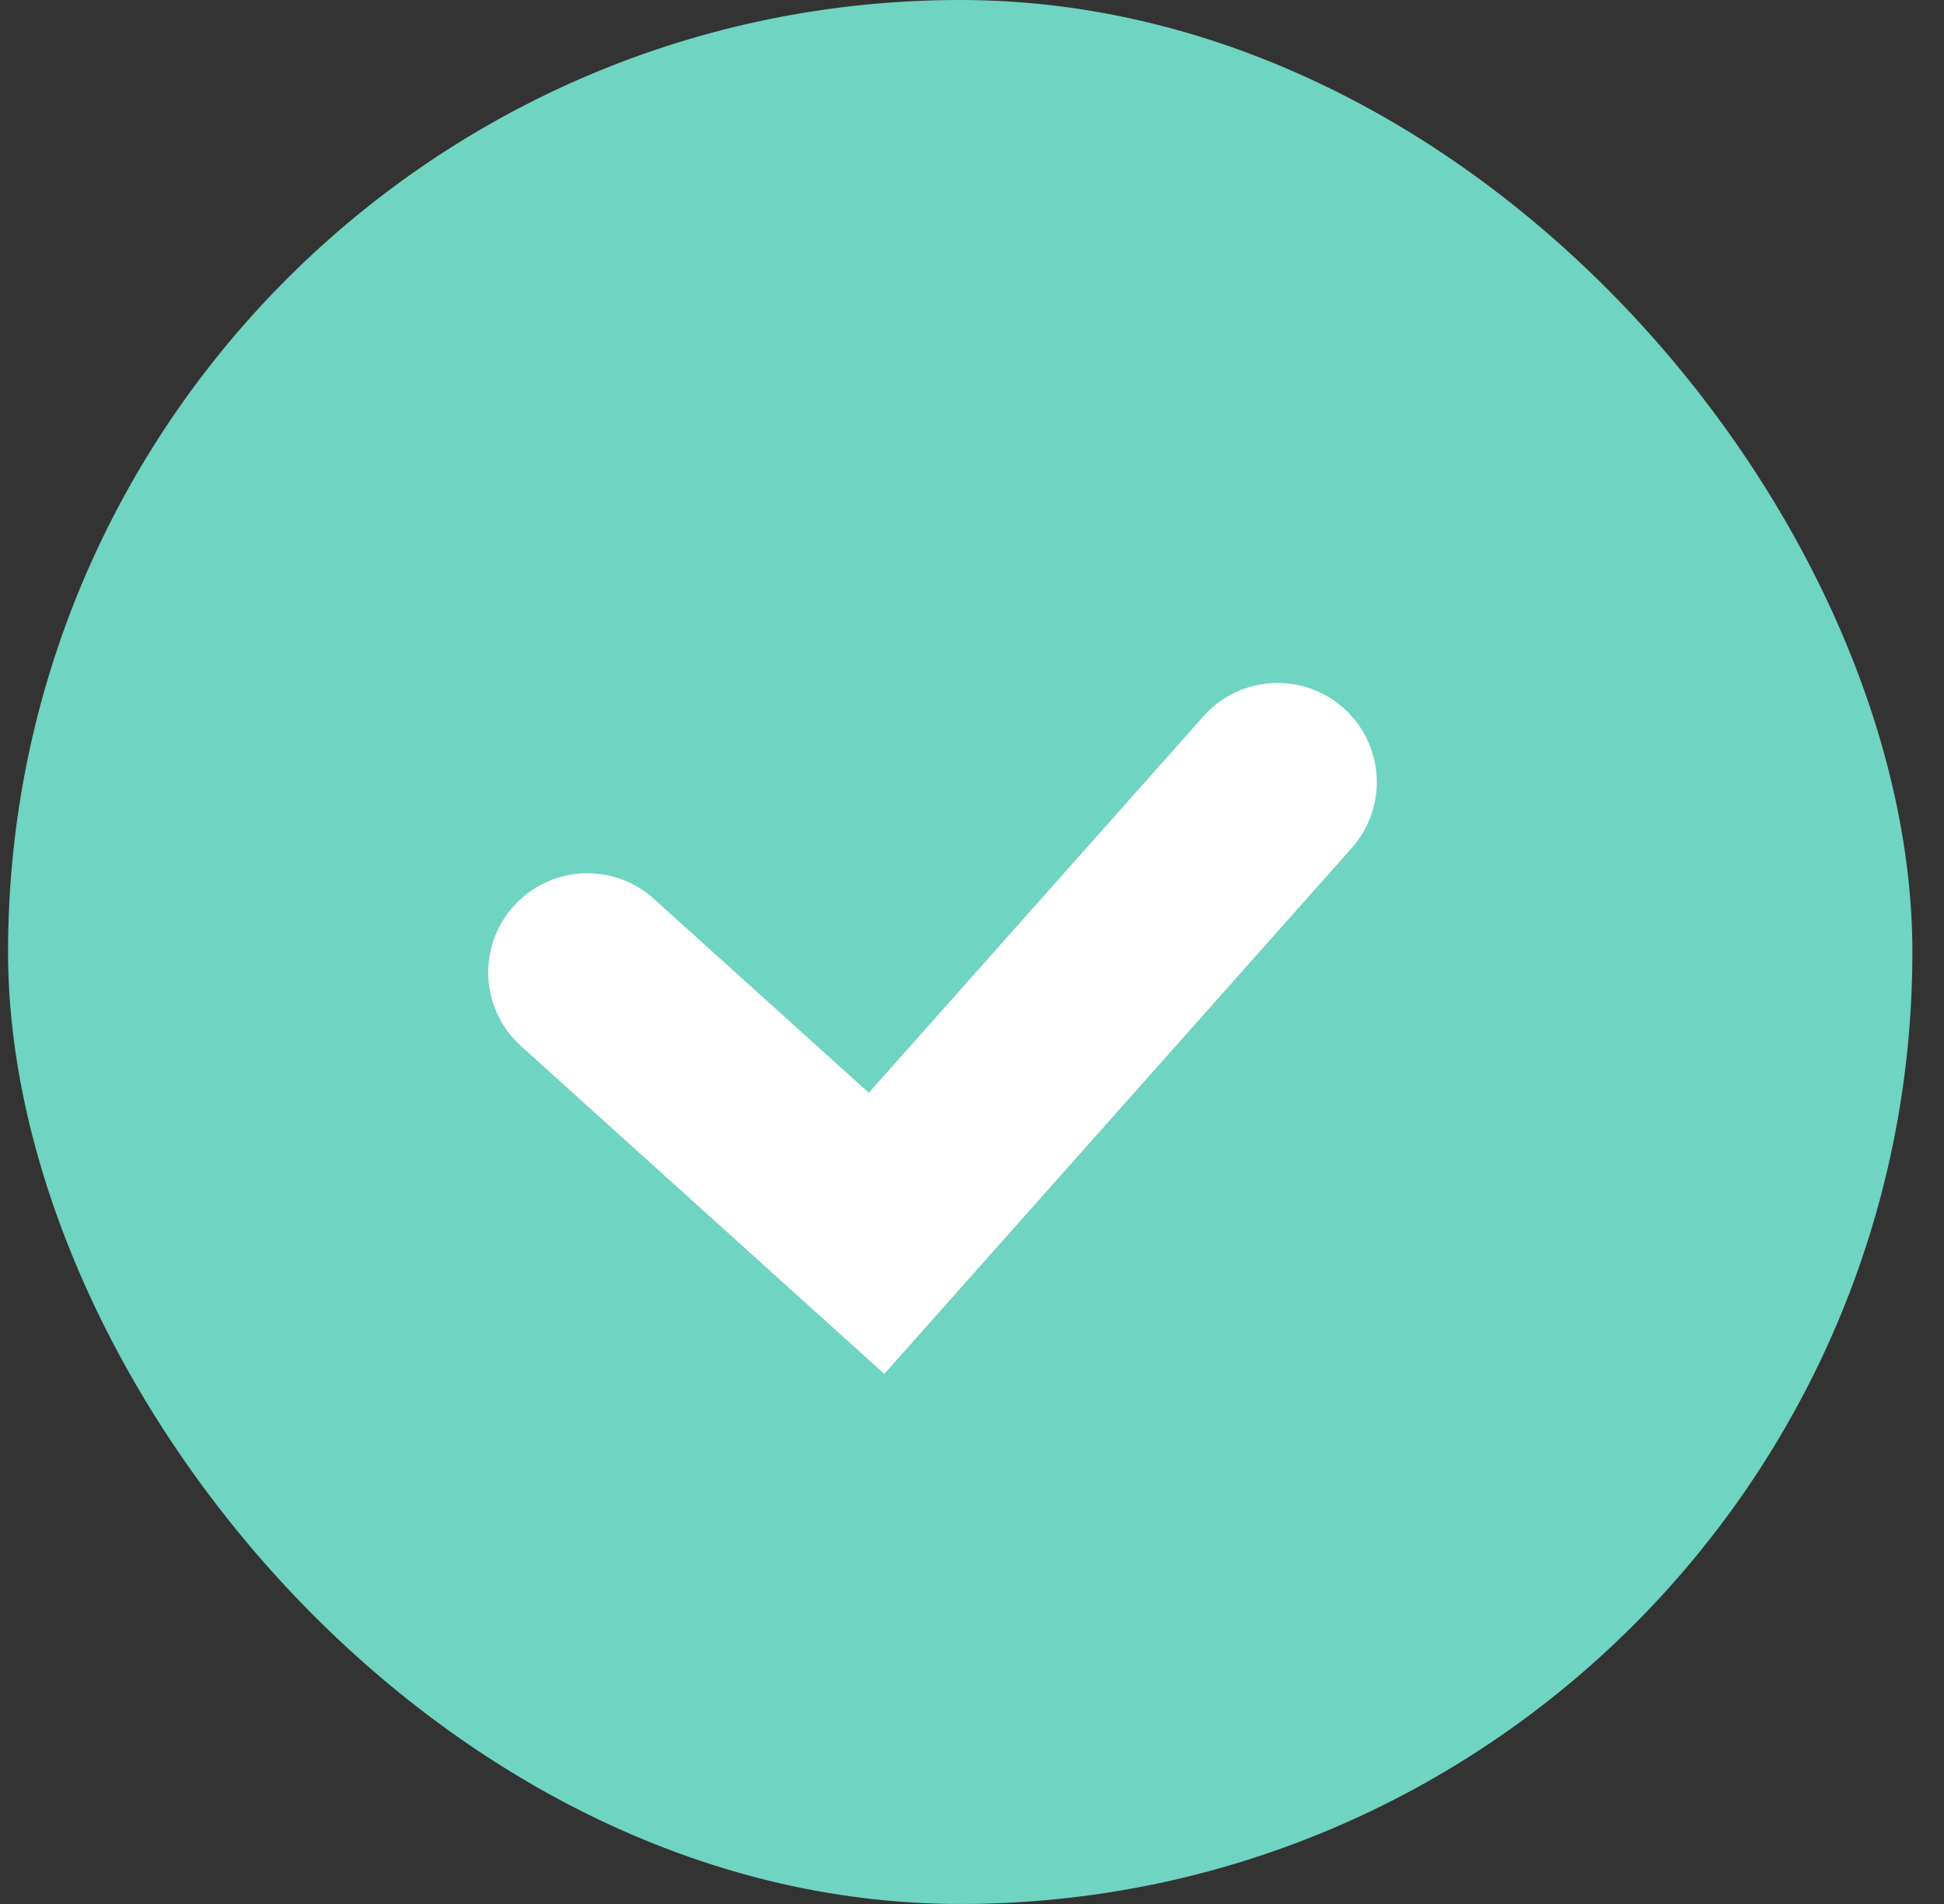
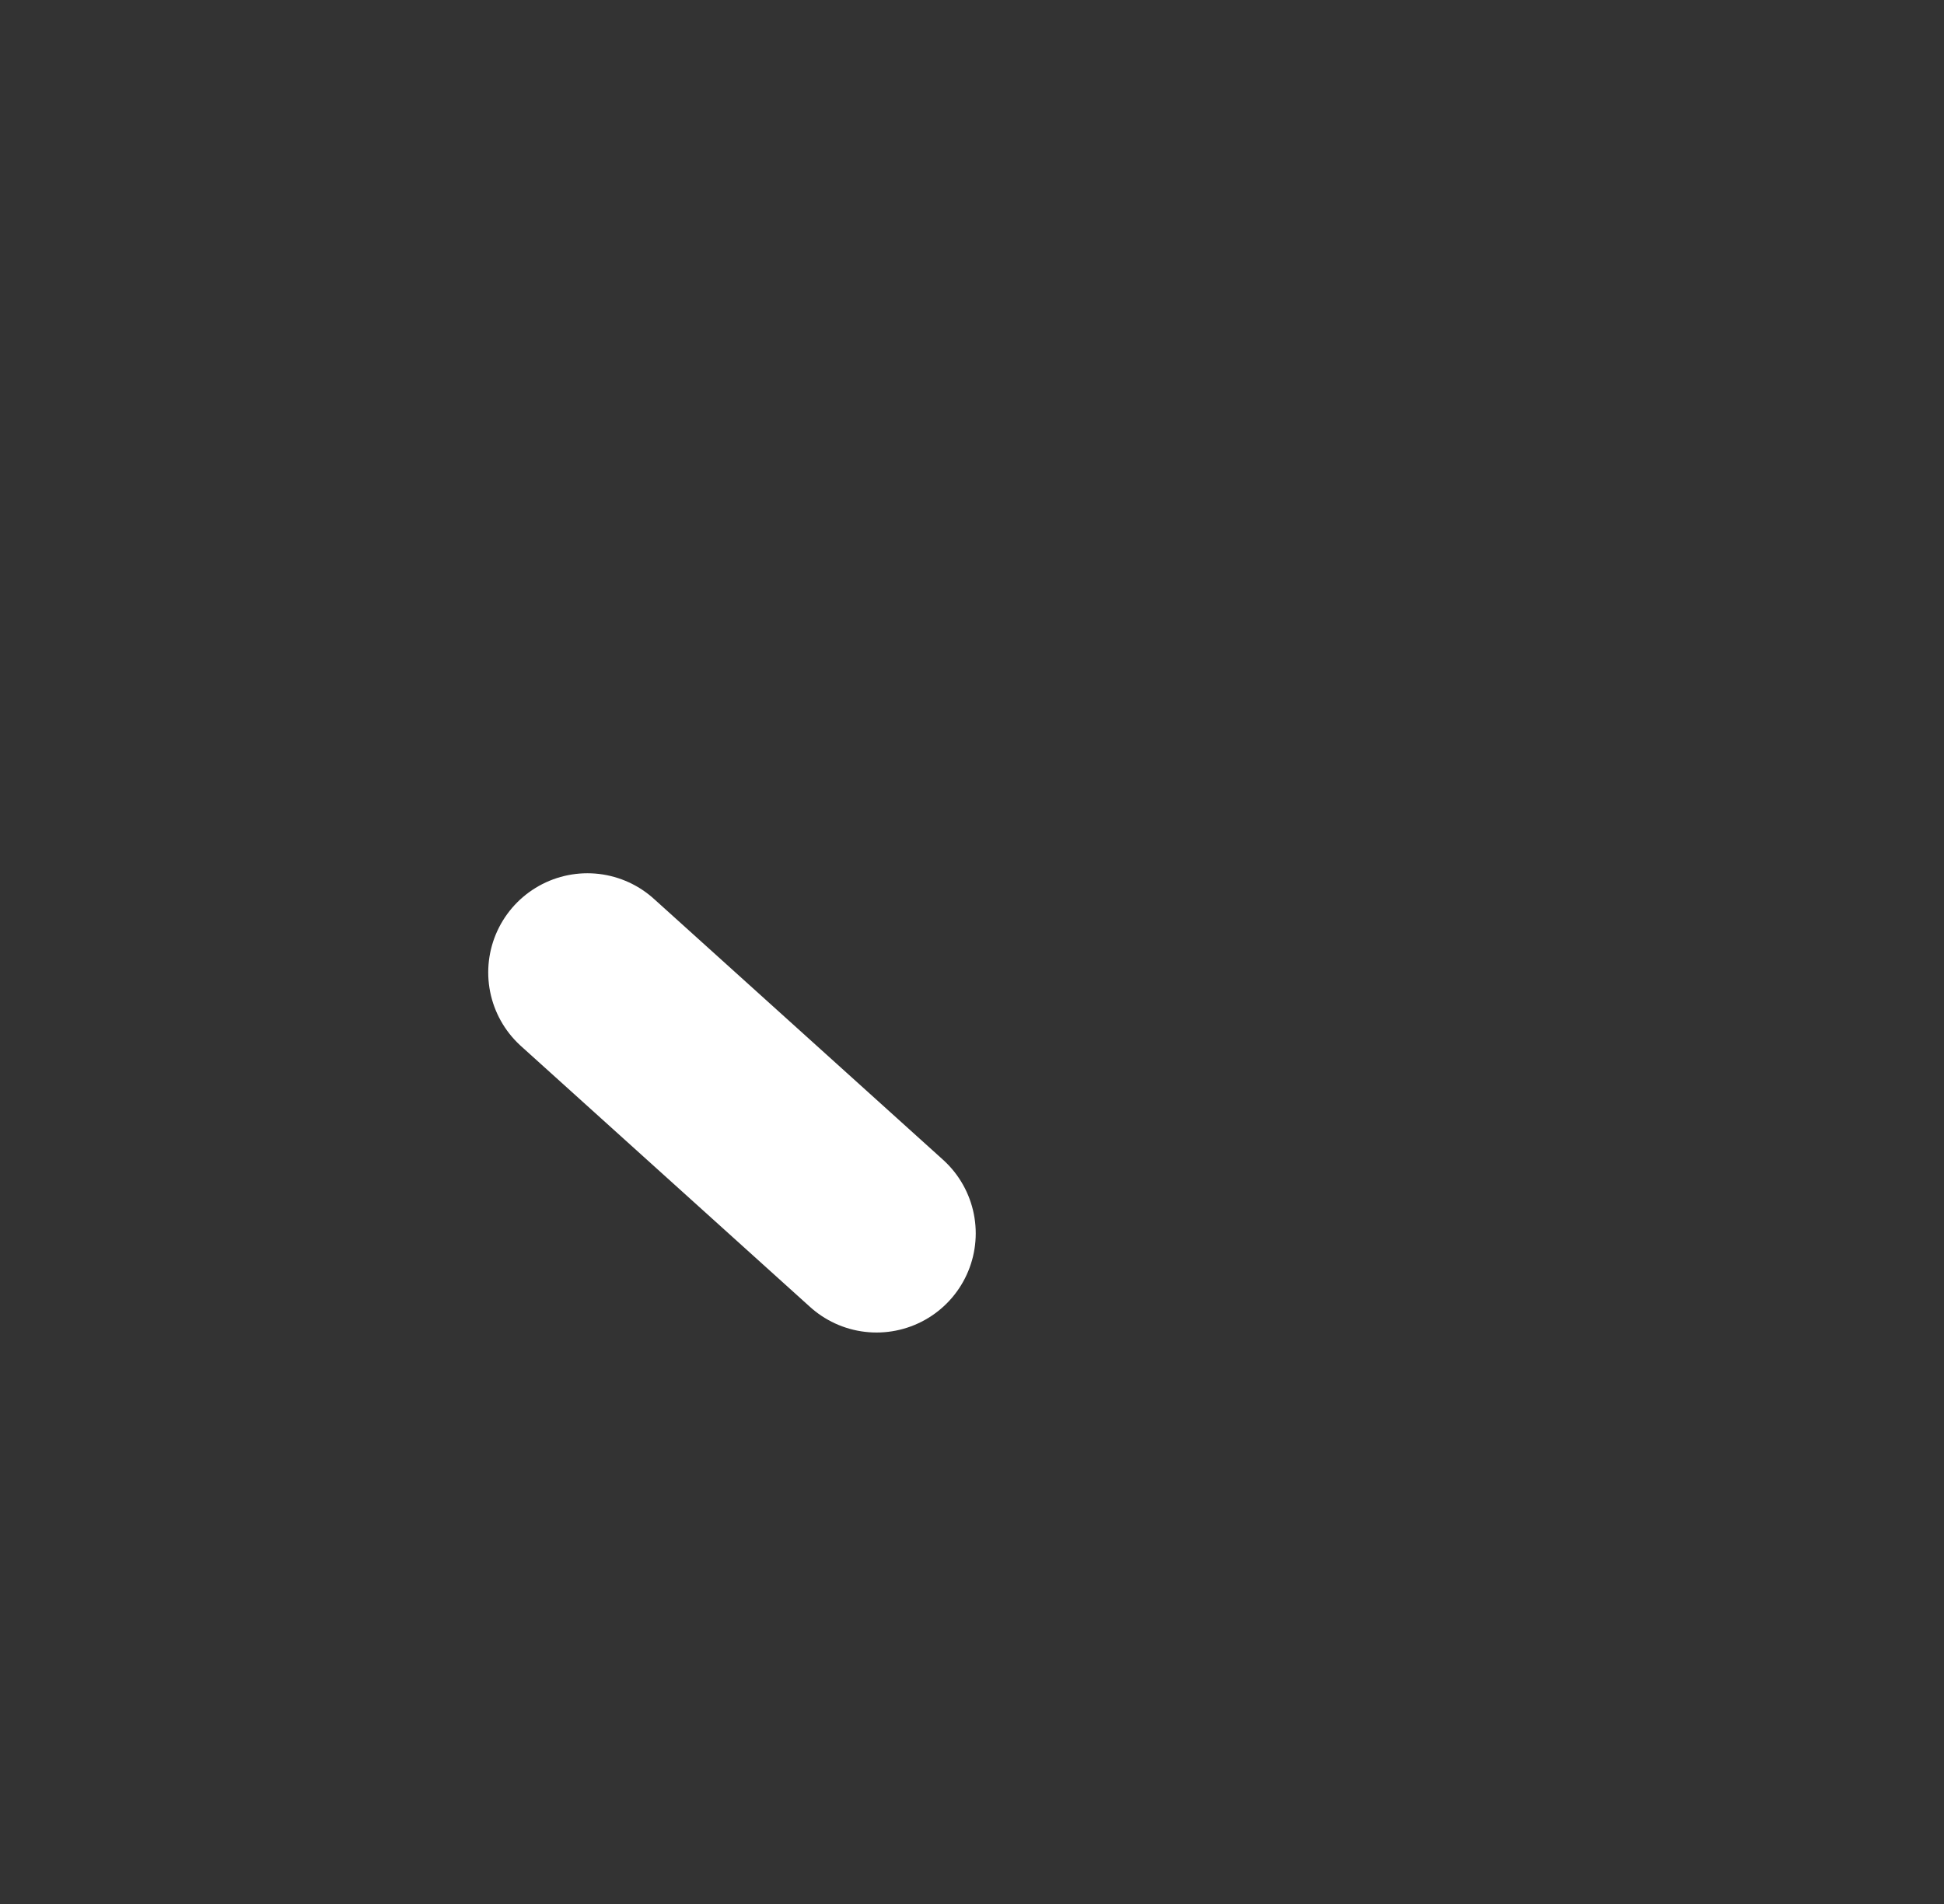
<svg xmlns="http://www.w3.org/2000/svg" width="49" height="48" viewBox="0 0 49 48" fill="none">
  <rect x="0" y="0" width="49" height="48" fill="#333333" stroke="none" />
-   <rect x="0.203" width="48" height="48" rx="24" fill="#6FD4C0" />
-   <path d="M14.806 24.515L22.094 31.093L32.203 19.718" stroke="white" stroke-width="5" stroke-linecap="round" />
+   <path d="M14.806 24.515L22.094 31.093" stroke="white" stroke-width="5" stroke-linecap="round" />
</svg>